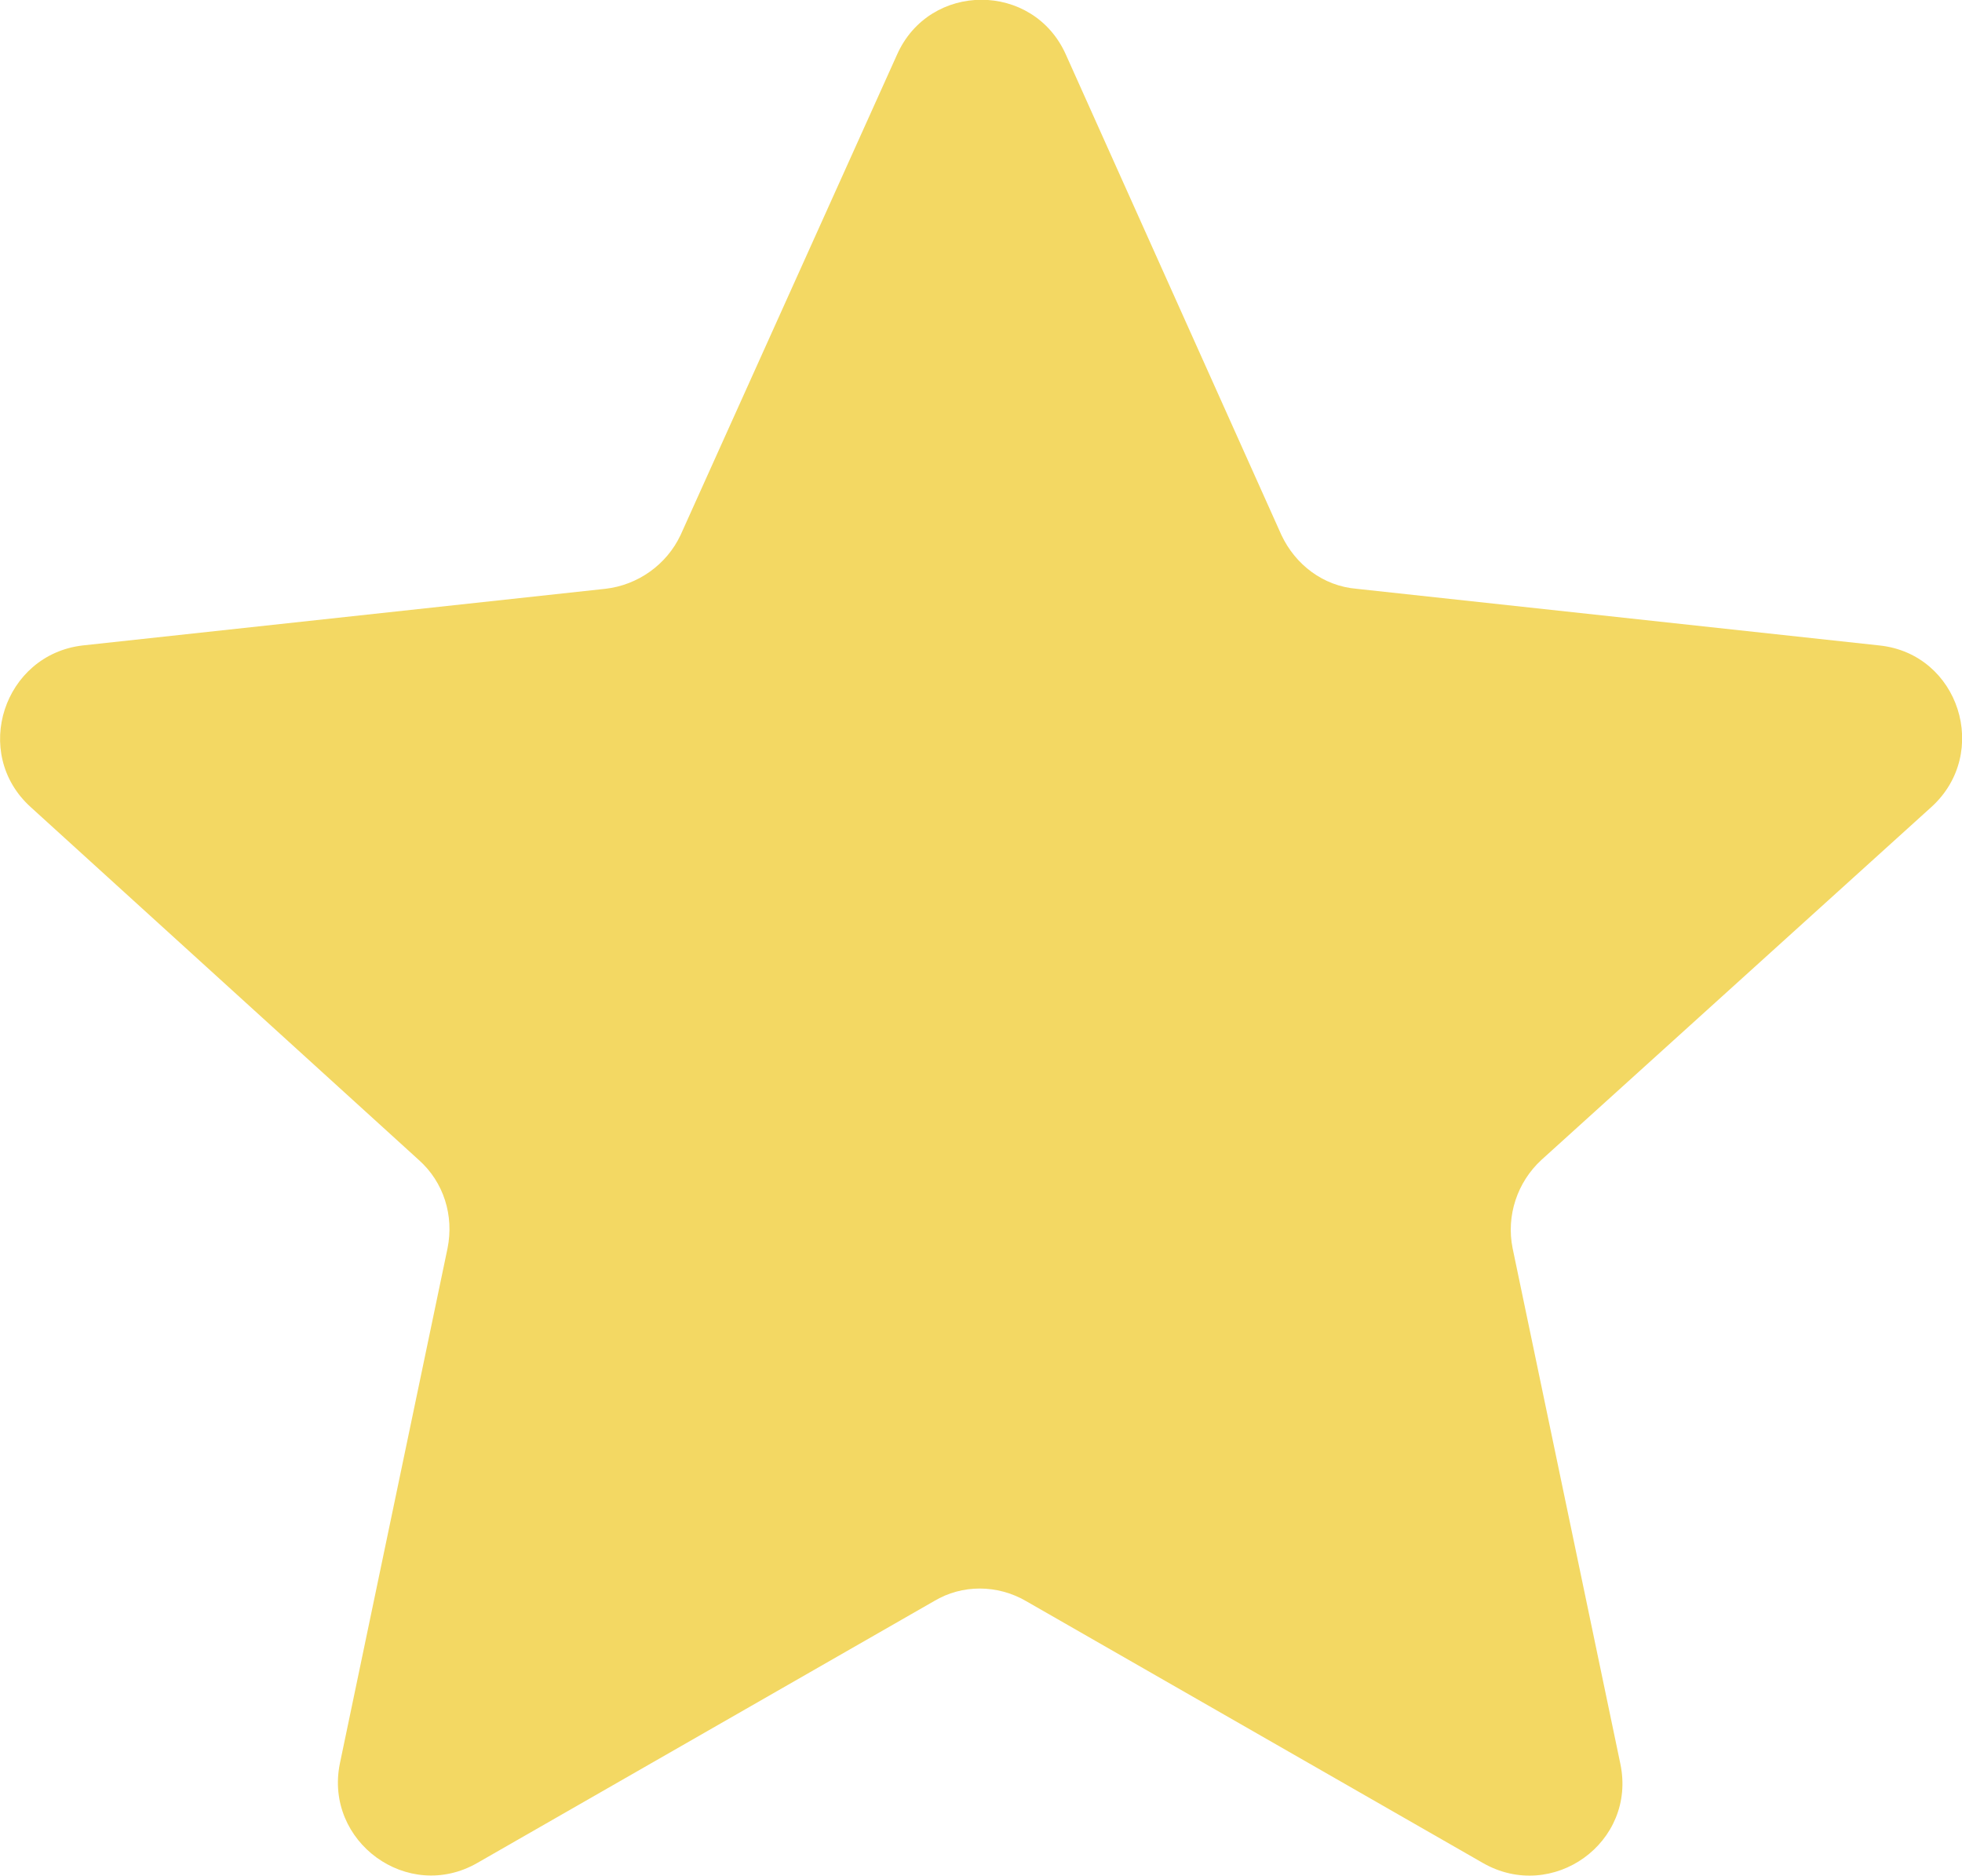
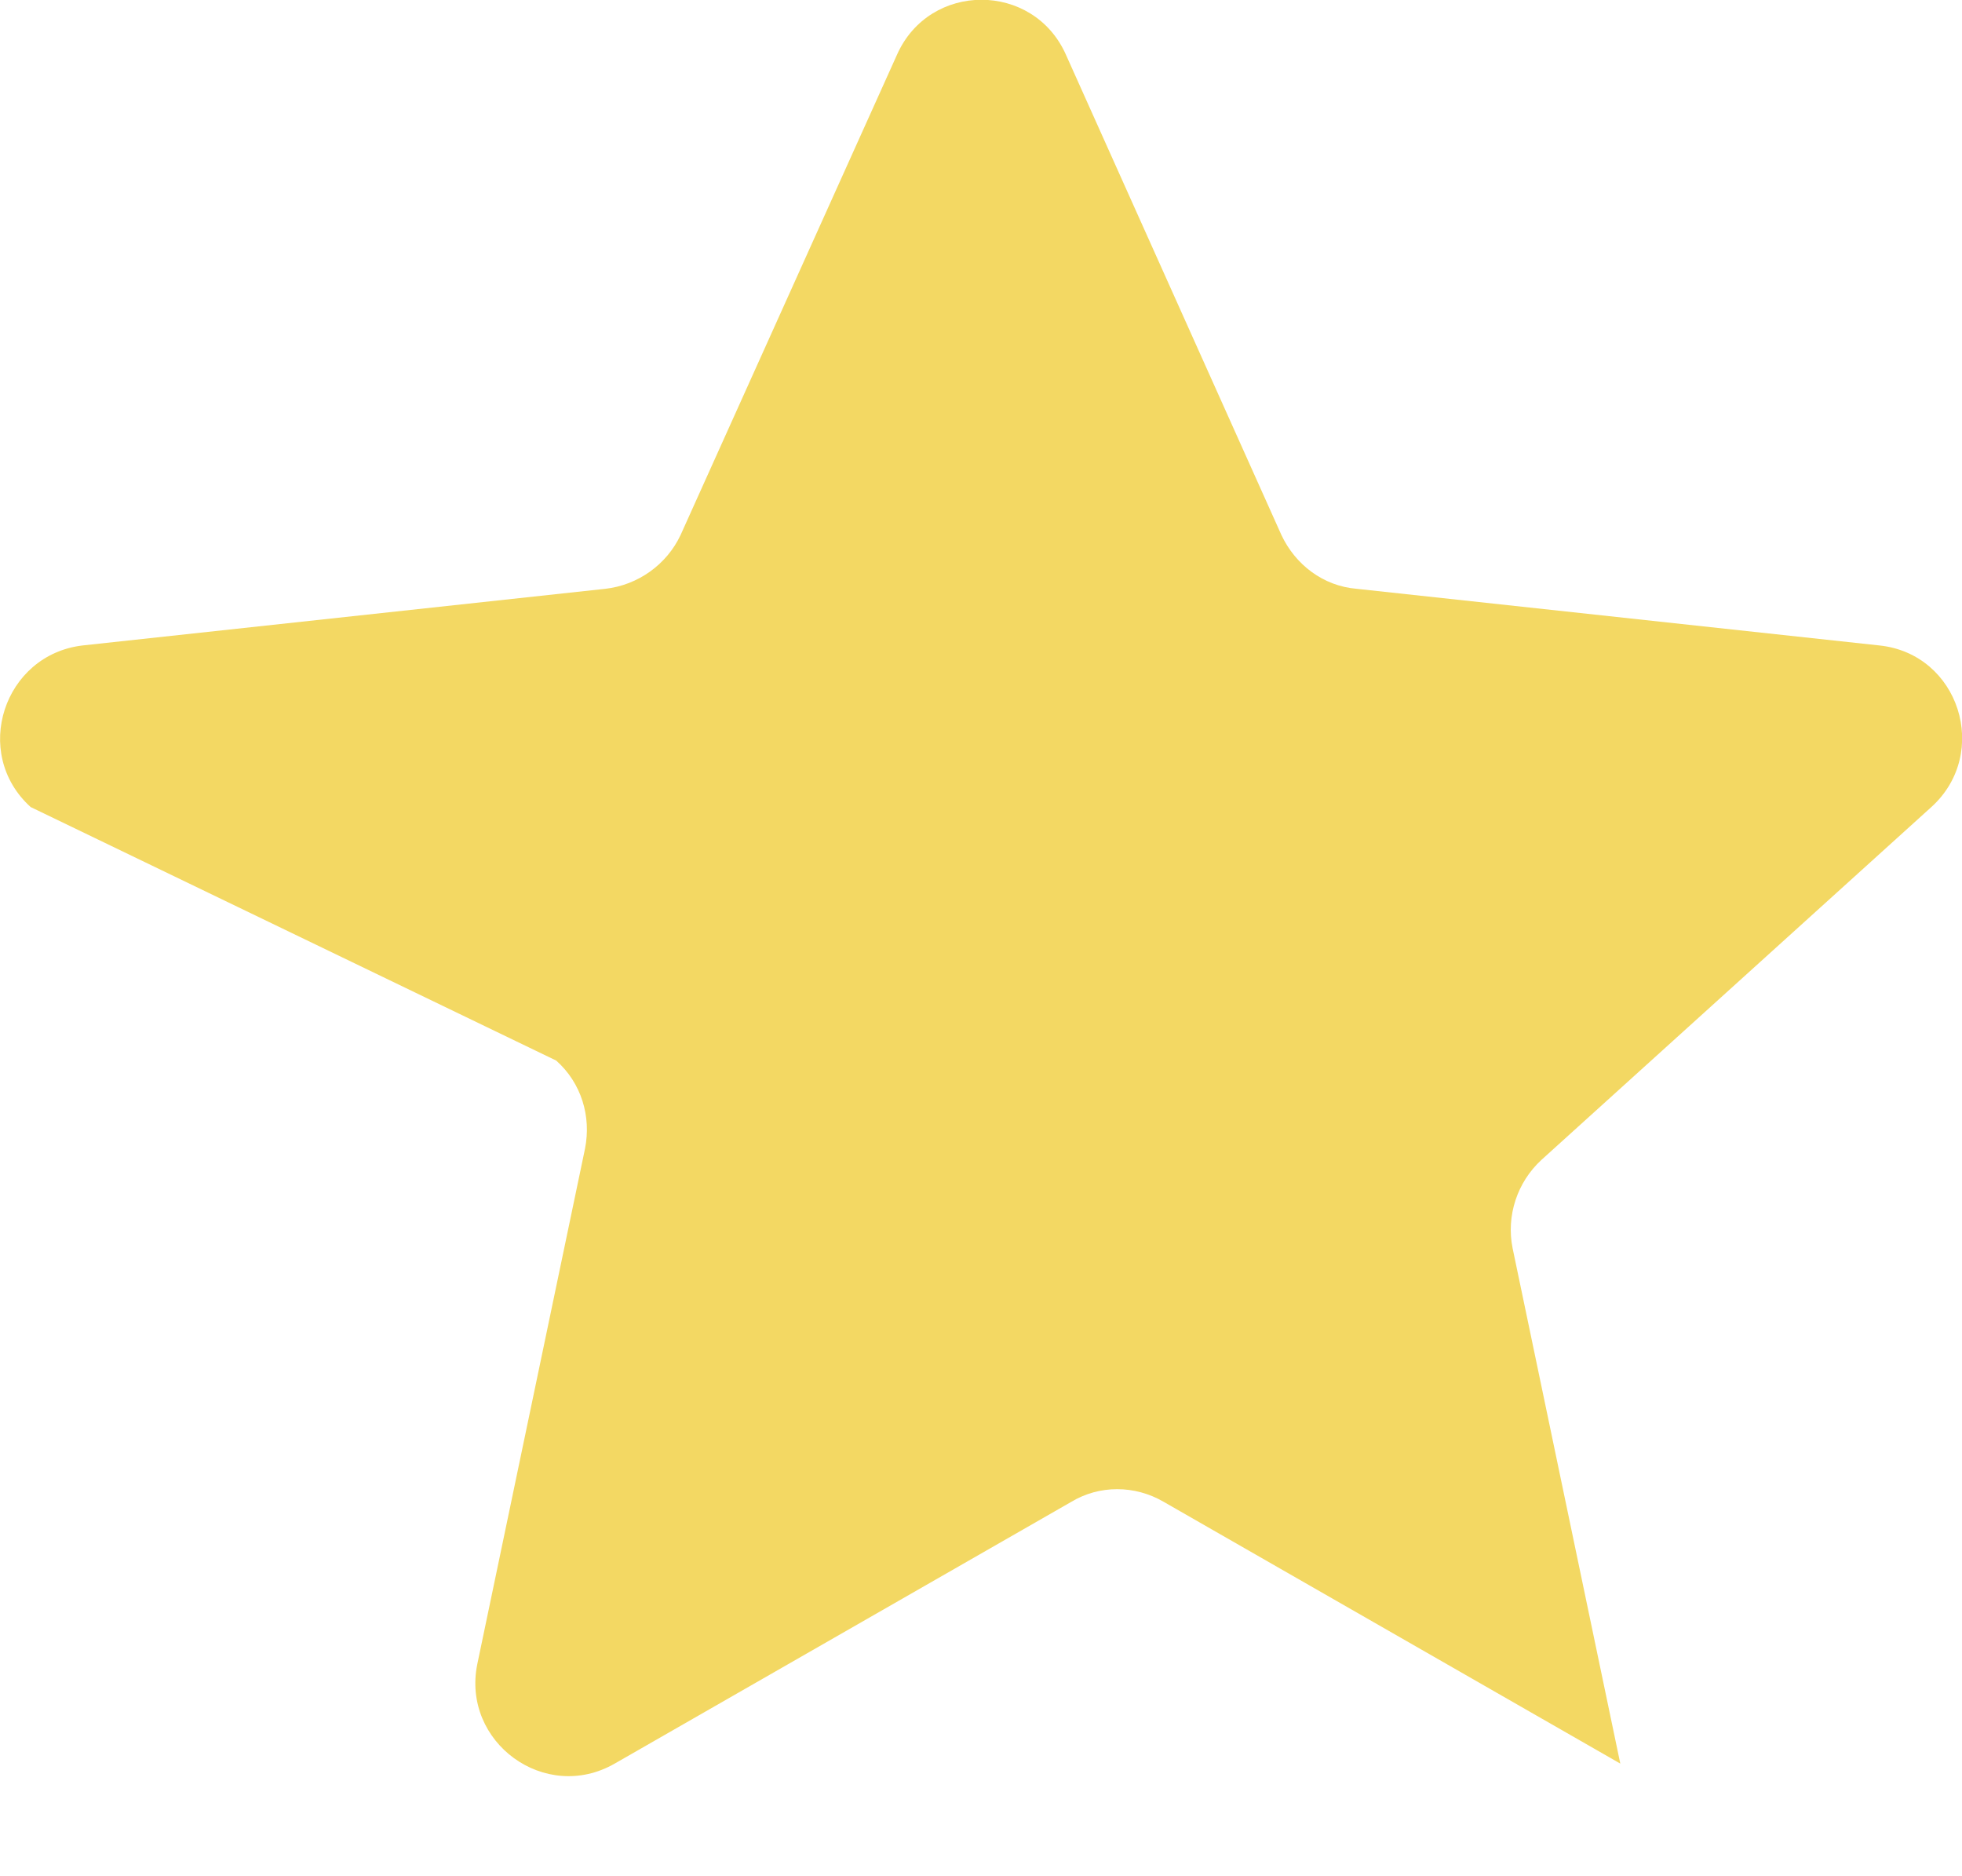
<svg xmlns="http://www.w3.org/2000/svg" id="Layer_1" version="1.1" viewBox="0 0 21.13 20.2">
-   <path d="M9.66.59c.35-.79,1.47-.79,1.82,0l2.32,5.17c.15.32.45.55.81.58l5.63.61c.86.09,1.2,1.16.56,1.74l-4.2,3.8c-.26.24-.38.6-.31.95l1.16,5.55c.18.85-.73,1.5-1.48,1.07l-4.92-2.82c-.31-.18-.69-.18-.99,0l-4.92,2.82c-.75.43-1.65-.23-1.48-1.07l1.16-5.55c.07-.35-.04-.71-.31-.95L.33,8.69c-.64-.58-.29-1.64.56-1.74l5.63-.61c.35-.04.66-.26.81-.58L9.66.59" fill="#f3d863" />
+   <path d="M9.66.59c.35-.79,1.47-.79,1.82,0l2.32,5.17c.15.32.45.55.81.58l5.63.61c.86.09,1.2,1.16.56,1.74l-4.2,3.8c-.26.24-.38.6-.31.95l1.16,5.55l-4.92-2.82c-.31-.18-.69-.18-.99,0l-4.92,2.82c-.75.43-1.65-.23-1.48-1.07l1.16-5.55c.07-.35-.04-.71-.31-.95L.33,8.69c-.64-.58-.29-1.64.56-1.74l5.63-.61c.35-.04.66-.26.81-.58L9.66.59" fill="#f3d863" />
</svg>